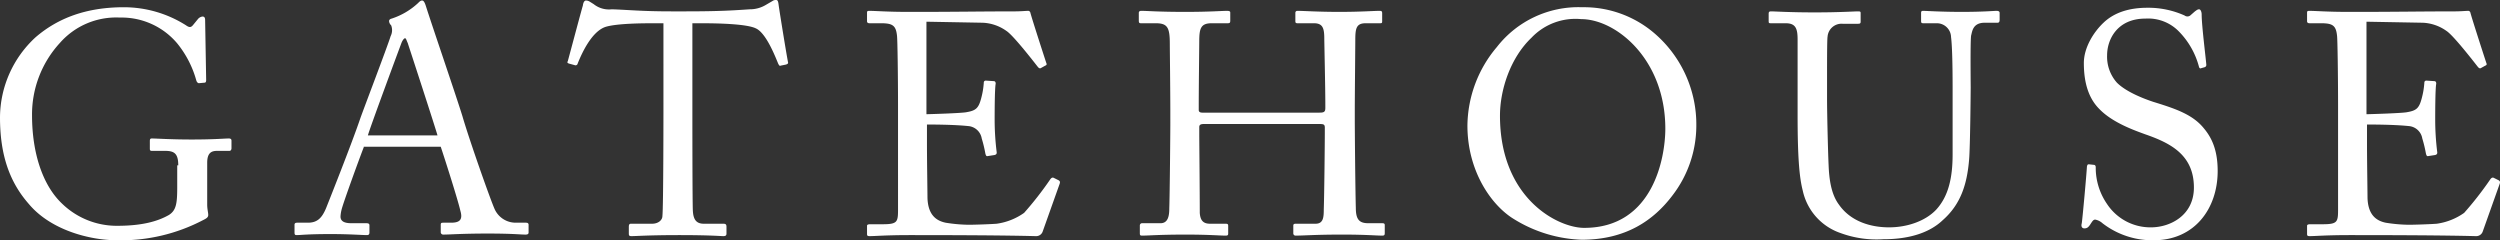
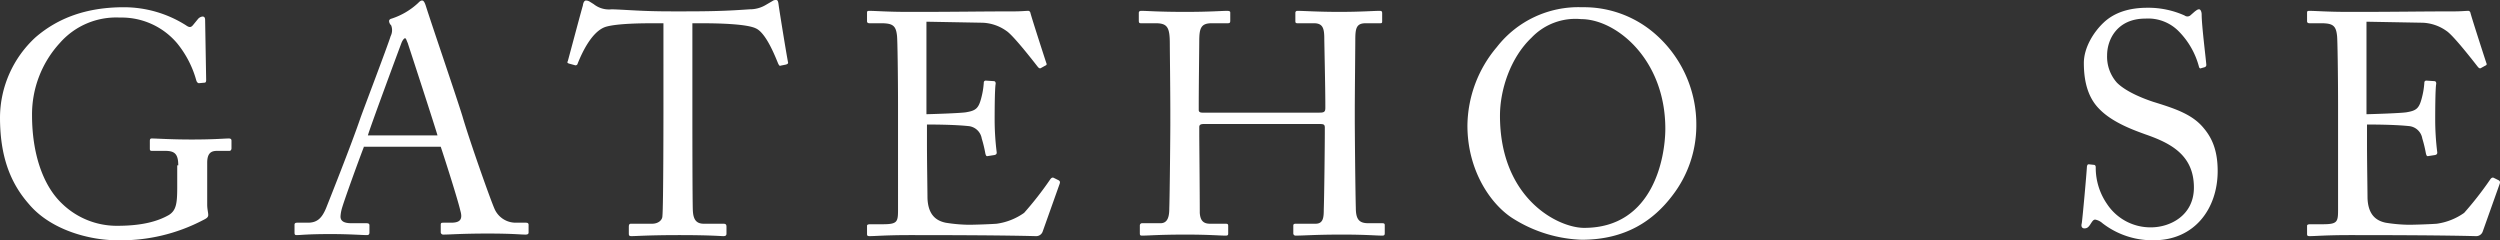
<svg xmlns="http://www.w3.org/2000/svg" viewBox="0 0 483.84 46.5">
  <rect x="0" y="0" width="483.84" height="46.5" fill="#333333" stroke="none" />
  <defs>
    <style>.cls-1{fill:#ffffff;}</style>
  </defs>
  <g id="Layer_2" data-name="Layer 2">
    <g id="Layer_1-2" data-name="Layer 1">
      <path class="cls-1" d="M34.5,32c0-2.2-.7-2.8-2.5-2.8H29.4c-.3,0-.4-.1-.4-.4V27.3c0-.4.1-.5.4-.5.9,0,3.6.2,7.7.2,4.4,0,6.3-.2,7.2-.2.4,0,.5.2.5.4v1.5c0,.2-.1.5-.4.5H42c-1.1,0-1.9.4-1.9,2.3v8.1c0,.9.2,1.5.2,2s-.4.7-1,1a34.23,34.23,0,0,1-16.6,3.9c-5.4,0-12.9-2-17.1-7C1.9,35.3,0,30.1,0,22.7A21.2,21.2,0,0,1,6.9,7.2C11.2,3.5,16.7,1.4,24,1.4A22.49,22.49,0,0,1,36,4.9c.7.5,1,.4,1.4-.1l.9-1.1a1.35,1.35,0,0,1,.9-.5c.4,0,.5.3.5.7l.2,11.6c0,.3-.1.5-.3.5l-1.1.1c-.2,0-.4-.2-.5-.5a19.64,19.64,0,0,0-3.7-7.2,14.06,14.06,0,0,0-11.1-5A14.49,14.49,0,0,0,11.6,8.3a20.45,20.45,0,0,0-5.4,14c0,7.2,2,13.5,5.8,17.1a15.21,15.21,0,0,0,10.7,4.3c4.9,0,7.9-.9,10-2.1,1.4-.9,1.6-2.2,1.6-5.4V32Z" />
      <path class="cls-1" d="M70.4,28.5c-.6,1.5-4,10.8-4.3,12.1a6.88,6.88,0,0,0-.2,1.3c0,.9.7,1.3,2.1,1.3h2.9c.4,0,.6.1.6.4V45c0,.4-.2.5-.5.5-.9,0-3.4-.2-7-.2-4.5,0-5.8.2-6.6.2-.3,0-.4-.1-.4-.5V43.5c0-.3.2-.4.5-.4h2.1c1.8,0,2.7-.9,3.5-2.8.4-1,4.9-12.3,6.6-17.3.4-1.2,5.4-14.3,5.9-16a2.55,2.55,0,0,0,.1-2.1,1.23,1.23,0,0,1-.4-.8c0-.2.1-.4.5-.5a13.77,13.77,0,0,0,5.1-3c.3-.3.5-.5.8-.5s.5.4.7,1c1.2,3.8,5.9,17.5,7.1,21.4,1.4,4.8,5.4,16.1,6.2,17.9a4.46,4.46,0,0,0,4.1,2.7h2c.4,0,.5.2.5.4V45c0,.3-.2.4-.6.4-1.1,0-2.4-.2-7.3-.2-5.1,0-7.2.2-8.6.2a.47.47,0,0,1-.5-.5V43.5c0-.4.2-.4.5-.4h1.5c1.7,0,2.3-.6,1.8-2.3-.5-2.2-3-10-3.8-12.4H70.4Zm14.3-2.2c-.5-1.8-5.5-17.1-5.8-18-.2-.4-.3-.9-.5-.9s-.5.4-.7.9c-.3.8-6.1,16.4-6.5,17.9H84.7Z" />
      <path class="cls-1" d="M128.3,4.5h-1.5c-2,0-7.3,0-9.6.7-2.7.9-4.6,5.1-5.4,7.1a.42.42,0,0,1-.6.3l-1.1-.3c-.2-.1-.4-.1-.2-.5.6-2.2,2.7-10.1,2.9-10.7.1-.8.4-1,.6-1a1.45,1.45,0,0,1,.7.2l.8.5a4.74,4.74,0,0,0,3.5,1c3.2.1,5.8.4,11.5.4h2.9c6.6,0,9.3-.2,12.3-.4a6,6,0,0,0,3.2-.9l1.2-.7a1.08,1.08,0,0,1,.7-.2c.3,0,.4.2.5,1s1.3,8.3,1.8,11c.1.3-.1.4-.4.5l-1,.2c-.2.1-.3,0-.5-.4-.5-1.2-2.3-5.9-4.3-6.8-1.8-.9-7.6-1-10.6-1H134V21.9c0,.9,0,17.9.1,19,.1,1.5.6,2.4,2.1,2.4H140c.5,0,.6.2.6.6v1.3c0,.3-.1.5-.6.5s-2.6-.2-8.5-.2-8.4.2-9.3.2c-.5,0-.5-.2-.5-.6V43.9c0-.4.1-.6.4-.6h4.1c1.2,0,2-.7,2-1.5.2-1.8.2-20.5.2-21.7V4.5Z" />
      <path class="cls-1" d="M179.4,22.1c.5,0,7-.2,7.7-.4,1.8-.3,2.3-.8,2.8-2.7a15.35,15.35,0,0,0,.5-3,.37.37,0,0,1,.4-.4l1.5.1c.3,0,.4.2.4.5-.2,1-.2,6-.2,7a51.24,51.24,0,0,0,.4,6.3c0,.3-.1.4-.4.5l-1.3.2c-.3.1-.4-.1-.5-.5a24.6,24.6,0,0,0-.7-2.9,2.88,2.88,0,0,0-2.6-2.4c-2.9-.3-7.1-.3-8-.3v3.8c0,3.3.1,9.2.1,10.4.1,3.2,1.6,4.4,3.5,4.8a30.11,30.11,0,0,0,4.5.4c1,0,4.1-.1,5.4-.2a12.07,12.07,0,0,0,5.3-2.1,65.39,65.39,0,0,0,5-6.4c.2-.3.4-.5.7-.4l1,.5c.3.2.3.4.1.9l-3.2,9a1.32,1.32,0,0,1-1.3.9c-.6,0-5.4-.2-24.4-.2-4.6,0-6.7.2-7.8.2-.4,0-.5-.1-.5-.4V43.7q0-.3.6-.3h2.4c2.8,0,3-.4,3-2.7V20.2c0-5.1-.1-12.7-.2-13.3-.2-2-.9-2.4-3.1-2.4h-2.2c-.3,0-.5-.1-.5-.4V2.4c0-.2.1-.3.4-.3,1.3,0,3.5.2,7.5.2h2.7c6,0,12.1-.1,18.1-.1,1,0,2.1-.1,2.4-.1a.46.46,0,0,1,.5.3c.2.9,2.9,9.2,3.1,9.8.1.2.1.4-.2.5l-.9.5c-.2.1-.4-.1-.5-.2s-4.6-6-6.1-7a8.51,8.51,0,0,0-4.6-1.6l-10.9-.2V22.1Z" />
      <path class="cls-1" d="M226.5,21.5c0-3.8-.1-12-.1-13,0-3.1-.4-4-2.7-4h-2.9c-.3,0-.4-.1-.4-.5V2.5c0-.3.2-.4.5-.4,1.2,0,3.2.2,8.5.2,4.8,0,7-.2,8.1-.2q.6,0,.6.3V4c0,.4-.1.5-.5.5h-3.1c-2.1,0-2.4,1-2.4,3.5,0,.9-.1,8.9-.1,12.3v1c0,.3.2.5.7.5h22.6c.9,0,1.2-.1,1.2-.9v-.6c0-3.5-.2-12-.2-12.7,0-2-.2-3.1-2-3.1h-3.2c-.3,0-.4-.1-.4-.4V2.5a.37.37,0,0,1,.4-.4c1.3,0,3.9.2,8.1.2s6.6-.2,7.8-.2c.4,0,.5.1.5.5V4.1c0,.4-.1.4-.5.4h-2.7c-1.8,0-2,1-2,3.2,0,.9-.1,11.2-.1,13.4v2.1c0,2,.1,13.5.2,17,0,2.2.6,3,2.4,3h2.7c.4,0,.5.1.5.4v1.5c0,.4-.1.5-.5.5-1.2,0-3.2-.2-7.7-.2-5.3,0-7.3.2-9.1.2a.43.43,0,0,1-.4-.4V43.7c0-.3.1-.4.5-.4h3.8c1.5,0,1.6-1.2,1.6-2.8.1-2.9.2-12.7.2-14.9v-.9c0-.7-.3-.7-1.3-.7H233c-.7,0-.9.2-.9.6v1.3c0,1.6.1,11,.1,15.3.1,1.5.7,2.1,2,2.1h3c.4,0,.5.1.5.4v1.5c0,.3-.1.4-.5.4-1.2,0-3.3-.2-7.7-.2-5.2,0-7.1.2-8.5.2-.3,0-.4-.1-.4-.4V43.6a.43.43,0,0,1,.4-.4h3.6c1.5,0,1.7-1.5,1.7-2.9.1-2.9.2-14.7.2-16.3V21.5Z" />
      <path class="cls-1" d="M293,42.4c-4.3-2.6-9-9.2-9-18.1a23.85,23.85,0,0,1,5.7-15.2,20,20,0,0,1,16.5-7.7,20.94,20.94,0,0,1,13.7,4.8,23.25,23.25,0,0,1,8.4,18.2,22.18,22.18,0,0,1-4.6,13.4c-3.7,4.9-9.1,8.6-17.6,8.6A26.6,26.6,0,0,1,293,42.4Zm29.3-17.5c0-13.4-9.5-21.2-16.3-21.2a11.73,11.73,0,0,0-9.6,3.6c-4.1,3.9-6.1,10.1-6.1,15.1,0,16,11.2,21.7,16.3,21.7C320,44.1,322.3,30.4,322.3,24.9Z" />
-       <path class="cls-1" d="M356.2,45.1a11.17,11.17,0,0,1-7.3-8.2c-.7-2.7-1-6.8-1-14.8V7.6c0-2.1-.4-3.1-2.3-3.1h-2.9c-.4,0-.4-.1-.4-.5V2.7c0-.4.1-.5.5-.5.6,0,3.6.2,8.4.2s7.7-.2,8.4-.2c.5,0,.5.1.5.4V4.2c0,.3-.1.4-.5.4h-3a2.71,2.71,0,0,0-2.9,2.5c-.1.5-.1,4.8-.1,7.9v4c0,3.2.2,11,.3,12.9.1,2.8.5,5.7,2,7.7,2.3,3.3,6.2,4.4,9.7,4.4s7-1.2,9.1-3.4c2.4-2.6,3.2-6.2,3.2-10.7v-13c0-4.6-.1-8.2-.3-9.7a2.75,2.75,0,0,0-2.7-2.7h-2.7c-.4,0-.4-.2-.4-.5V2.5c0-.3.1-.4.4-.4.6,0,3.4.2,7.5.2s6.2-.2,6.7-.2.6.2.6.4V3.8c0,.4-.1.6-.4.6h-2.5c-2.3,0-2.4,1.7-2.6,2.4s-.1,9.3-.1,10.1-.1,11.5-.3,13.9c-.4,5-1.7,8.8-5.1,11.8-2.4,2.3-6.2,3.7-11.5,3.7A20.23,20.23,0,0,1,356.2,45.1Z" />
      <path class="cls-1" d="M406.9,43.2a2.87,2.87,0,0,0-1.4-.7c-.4,0-.6.4-1,1s-.7.7-1.1.7-.7-.3-.5-1c.2-1.5.9-9.3,1-11,.1-.4.2-.4.4-.4l.9.1c.2,0,.4.1.4.5a12.33,12.33,0,0,0,2.2,7.1,10.06,10.06,0,0,0,8.5,4.5c3.7,0,8.3-2.3,8.3-7.7,0-6.3-4.5-8.6-9.4-10.3-1.9-.7-6.3-2.2-8.9-4.9-2-2-3-4.9-3-8.9,0-3,1.9-6,3.8-7.8,2.2-2.1,5.2-2.9,8.5-2.9A17.22,17.22,0,0,1,422.8,3a.9.9,0,0,0,1.2-.1l.8-.7c.3-.2.5-.4.8-.4s.5.5.5,1c0,2.1.8,8.4.9,9.7a.46.46,0,0,1-.3.5l-.7.2c-.2.1-.3,0-.4-.2a15.29,15.29,0,0,0-3.8-6.8,8.31,8.31,0,0,0-6.6-2.6c-5.4,0-7.4,4-7.4,7.1a7.56,7.56,0,0,0,1.9,5.3c1.8,1.8,5.2,3.1,7,3.7,4.2,1.3,7.6,2.4,9.8,5.1,1.6,1.9,2.7,4.3,2.7,8.3,0,7.2-4.4,13.4-12.4,13.4A15.82,15.82,0,0,1,406.9,43.2Z" />
      <path class="cls-1" d="M458.2,22.1c.5,0,7-.2,7.7-.4,1.8-.3,2.3-.8,2.8-2.7a15.35,15.35,0,0,0,.5-3,.37.37,0,0,1,.4-.4l1.5.1c.3,0,.4.2.4.5-.2,1-.2,6-.2,7a51.24,51.24,0,0,0,.4,6.3c0,.3-.1.4-.4.5l-1.3.2c-.3.1-.4-.1-.5-.5a24.6,24.6,0,0,0-.7-2.9,2.88,2.88,0,0,0-2.6-2.4c-2.9-.3-7.1-.3-8.1-.3v3.8c0,3.3.1,9.2.1,10.4.1,3.2,1.6,4.4,3.5,4.8a30.11,30.11,0,0,0,4.5.4c1,0,4.1-.1,5.4-.2a12.07,12.07,0,0,0,5.3-2.1,65.39,65.39,0,0,0,5-6.4c.2-.3.4-.5.7-.4l1,.5c.3.2.3.4.1.9l-3.2,9a1.32,1.32,0,0,1-1.3.9c-.6,0-5.4-.2-24.4-.2-4.6,0-6.7.2-7.8.2-.4,0-.5-.1-.5-.4V43.7q0-.3.6-.3h2.4c2.8,0,3-.4,3-2.7V20.2c0-5.1-.1-12.7-.2-13.3-.2-2-.9-2.4-3.1-2.4H447c-.3,0-.5-.1-.5-.4V2.4c0-.2.1-.3.4-.3,1.3,0,3.5.2,7.5.2h2.7c6,0,12.1-.1,18.1-.1,1,0,2.1-.1,2.4-.1a.46.46,0,0,1,.5.3c.2.9,2.9,9.2,3.1,9.8.1.2.1.4-.2.5l-.9.5c-.2.1-.4-.1-.5-.2s-4.6-6-6.1-7a8.51,8.51,0,0,0-4.6-1.6L458,4.2V22.1Z" />
    </g>
  </g>
</svg>